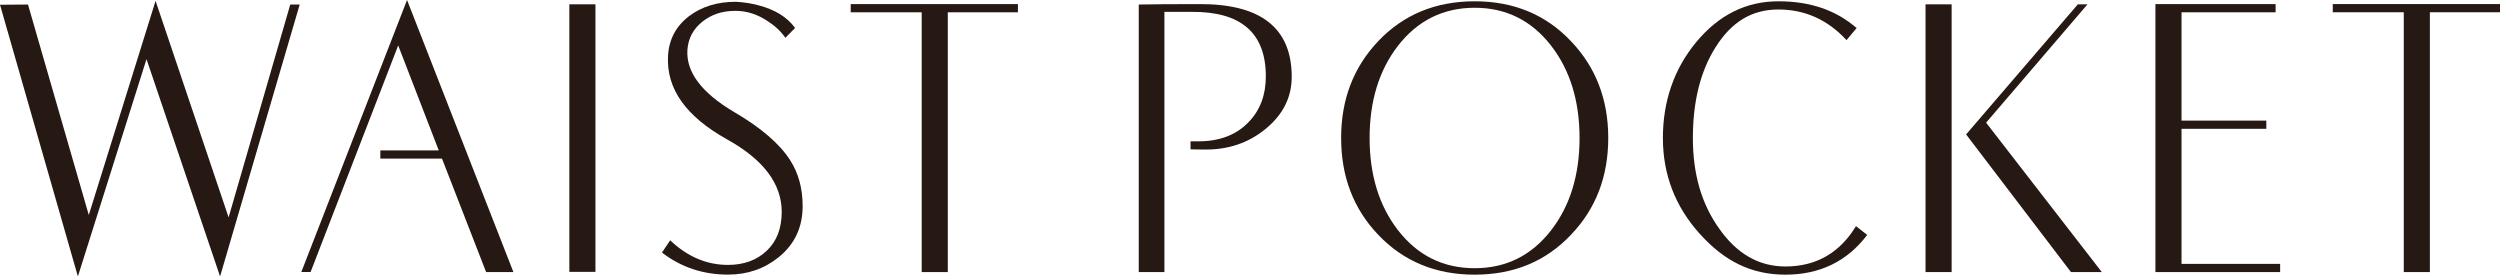
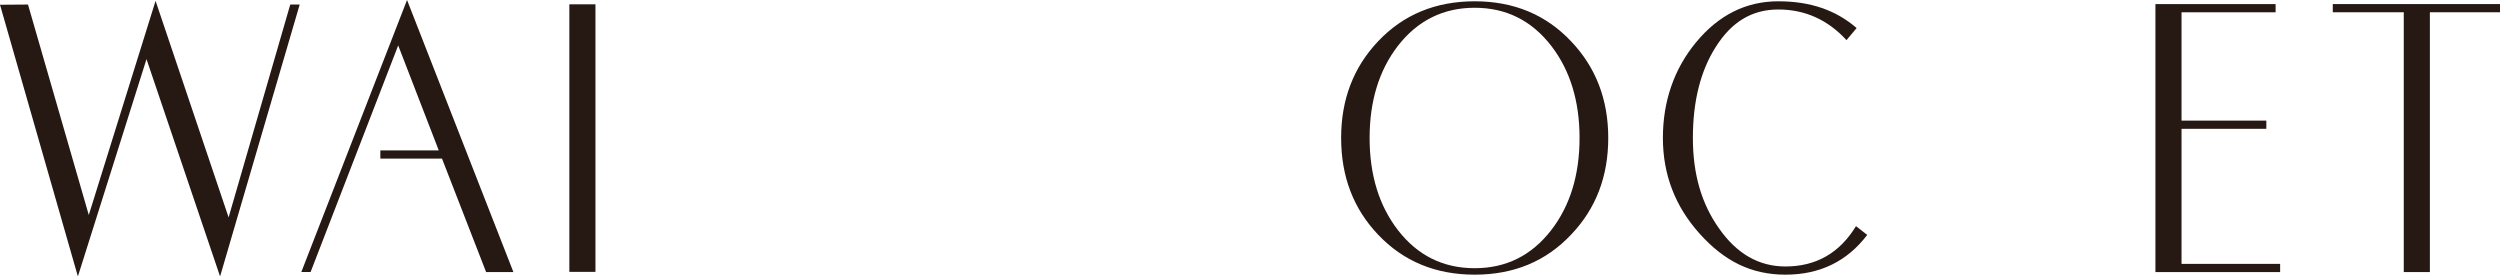
<svg xmlns="http://www.w3.org/2000/svg" id="_レイヤー_1" data-name="レイヤー 1" viewBox="0 0 463.47 51.25">
  <defs>
    <style>
      .cls-1 {
        fill: #261914;
        stroke-width: 0px;
      }
    </style>
  </defs>
  <path class="cls-1" d="M55.56.84l-14.76,50.41L27.16,10.96l-12.72,40.29L0,.88l5.19-.04,11.27,39.02L28.84.16l13.54,40.14L53.81.84h1.75Z" />
  <path class="cls-1" d="M95.19,50.44h-5.07l-8.18-21.04h-11.43v-1.52h10.83l-7.52-19.46-16.24,42.01h-1.72S75.46,0,75.46,0l19.72,50.44Z" />
  <path class="cls-1" d="M110.39,50.4h-4.84V.8h4.84v49.6Z" />
-   <path class="cls-1" d="M148.8,38.22c0,3.91-1.48,7.07-4.44,9.46-2.67,2.16-5.8,3.23-9.4,3.23-4.61,0-8.69-1.36-12.24-4.09l1.52-2.27c3.2,3.04,6.77,4.56,10.72,4.56,2.93,0,5.33-.87,7.18-2.62s2.78-4.15,2.78-7.21c0-5.22-3.39-9.7-10.16-13.46-7.6-4.23-11.24-9.37-10.92-15.42.16-3.06,1.45-5.52,3.88-7.39,2.35-1.78,5.24-2.68,8.68-2.68,1.49.08,2.88.29,4.16.64,3.09.79,5.37,2.2,6.84,4.21l-1.8,1.83c-.8-1.16-1.89-2.2-3.28-3.09-1.89-1.27-3.89-1.91-6-1.91-2.4,0-4.44.67-6.12,2.02-1.68,1.34-2.6,3.07-2.76,5.17-.29,4.13,2.6,7.99,8.68,11.58,4.96,2.9,8.41,5.87,10.36,8.91,1.55,2.42,2.32,5.26,2.32,8.5Z" />
-   <path class="cls-1" d="M188.71,2.28h-13v48.16h-4.84V2.28h-13.16V.76h31v1.52Z" />
-   <path class="cls-1" d="M239.47,14.24c0,3.79-1.61,7-4.82,9.64-3.21,2.64-7.03,3.92-11.46,3.84-.99,0-1.81-.01-2.48-.04v-1.48h1.44c3.97,0,7.09-1.2,9.36-3.6,2.11-2.19,3.16-5,3.16-8.44,0-8.08-4.63-12.07-13.88-11.96h-4.92v48.24h-4.76V.84c2.37-.05,6.08-.08,11.12-.08,11.49-.08,17.24,4.41,17.24,13.48Z" />
  <path class="cls-1" d="M298.15,25.58c0,7.14-2.29,13.11-6.88,17.91-4.67,4.96-10.63,7.43-17.88,7.43s-13.23-2.48-17.92-7.43c-4.56-4.8-6.84-10.76-6.84-17.91s2.28-13.08,6.84-17.91c4.69-4.96,10.67-7.43,17.92-7.43s13.21,2.48,17.88,7.43c4.59,4.82,6.88,10.79,6.88,17.91ZM292.83,25.58c0-6.85-1.75-12.54-5.24-17.07-3.65-4.72-8.39-7.07-14.2-7.07s-10.59,2.36-14.24,7.07c-3.49,4.53-5.24,10.22-5.24,17.07s1.75,12.54,5.24,17.07c3.65,4.72,8.4,7.07,14.24,7.07s10.55-2.36,14.2-7.07c3.49-4.53,5.24-10.22,5.24-17.07Z" />
  <path class="cls-1" d="M346.16,43.55c-3.73,4.91-8.79,7.37-15.16,7.37s-11.35-2.53-15.9-7.59-6.82-10.98-6.82-17.75,2.05-12.79,6.16-17.75c4.19-5.06,9.27-7.59,15.24-7.59s10.68,1.65,14.52,4.96l-1.88,2.24c-3.49-3.79-7.71-5.68-12.64-5.68s-8.71,2.33-11.64,7.01c-2.8,4.43-4.2,10.04-4.2,16.81s1.63,12.25,4.88,16.81c3.28,4.67,7.37,7.01,12.28,7.01,5.68,0,10.04-2.49,13.08-7.48l2.08,1.63Z" />
-   <path class="cls-1" d="M361.81,50.44h-4.84V.8h4.84v49.64ZM389.66,50.44h-5.73l-19.44-25.52L385.21.8h1.79s-18.8,21.94-18.8,21.94l21.45,27.7Z" />
  <path class="cls-1" d="M422.71,50.44h-23.12V.76h22.28v1.52h-17.44v20.08h15.72v1.52h-15.72v25.04h18.28v1.52Z" />
  <path class="cls-1" d="M463.47,2.28h-13v48.16h-4.84V2.28h-13.16V.76h31v1.52Z" />
</svg>